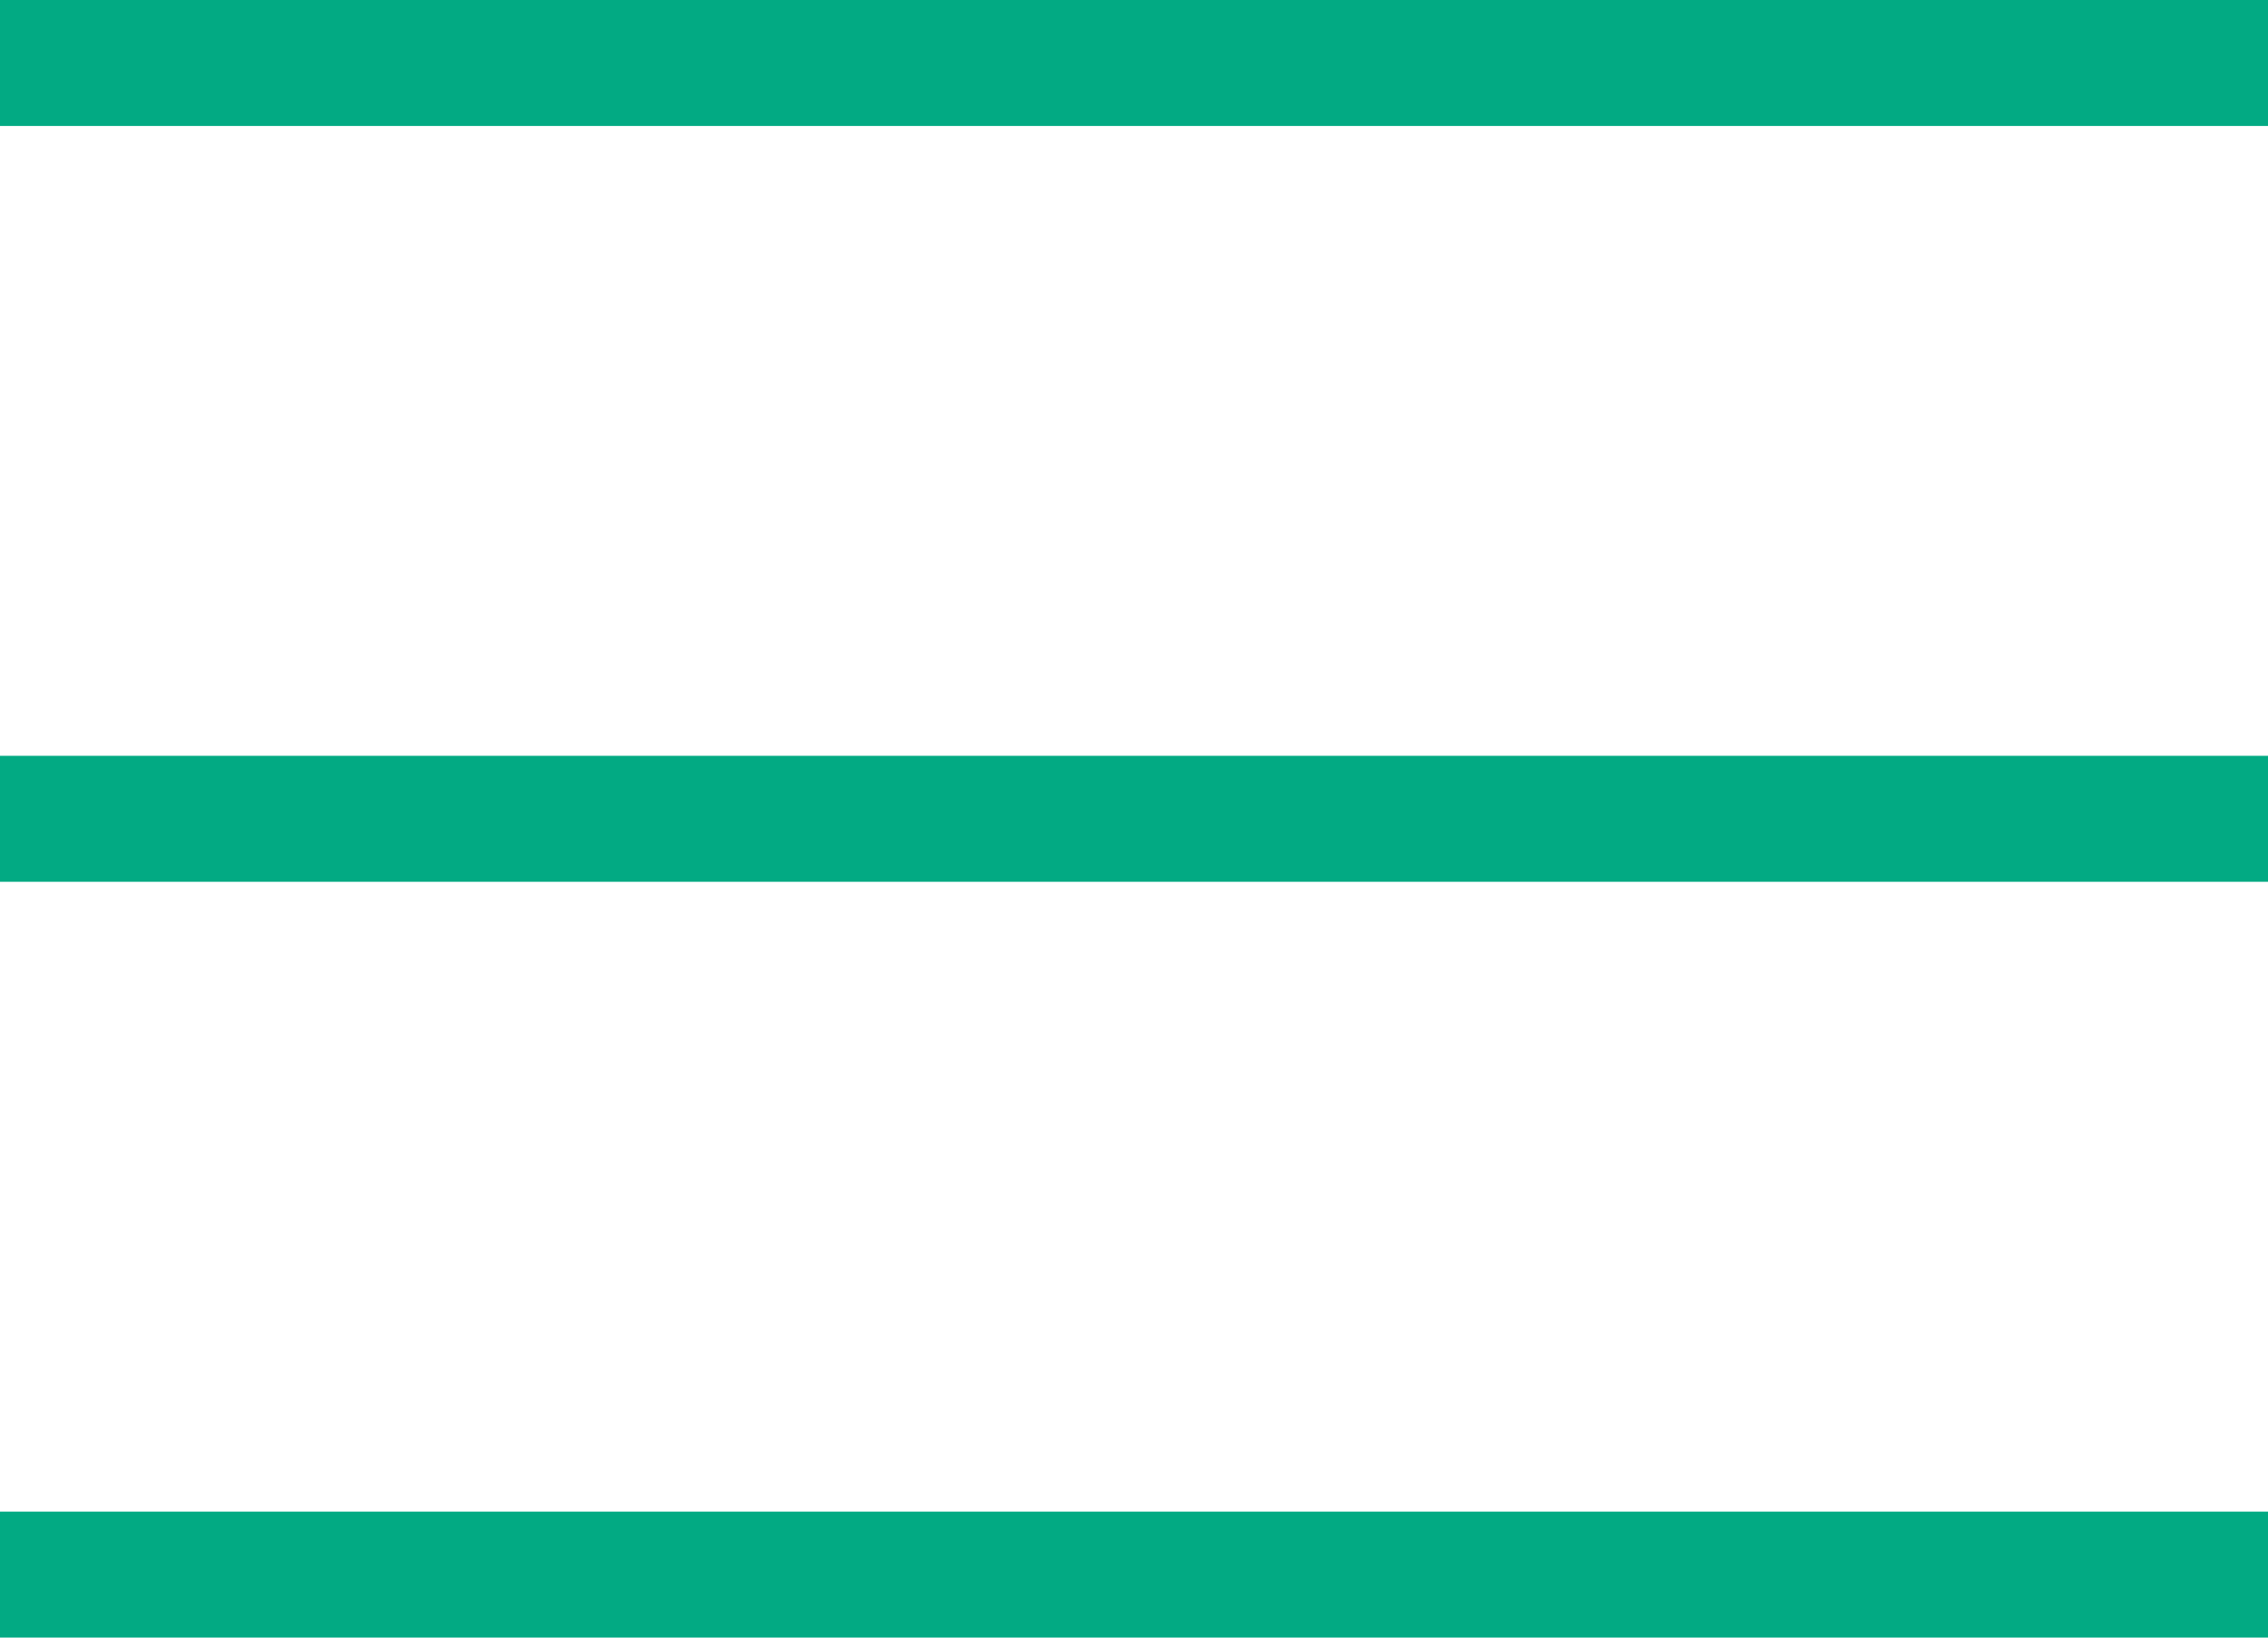
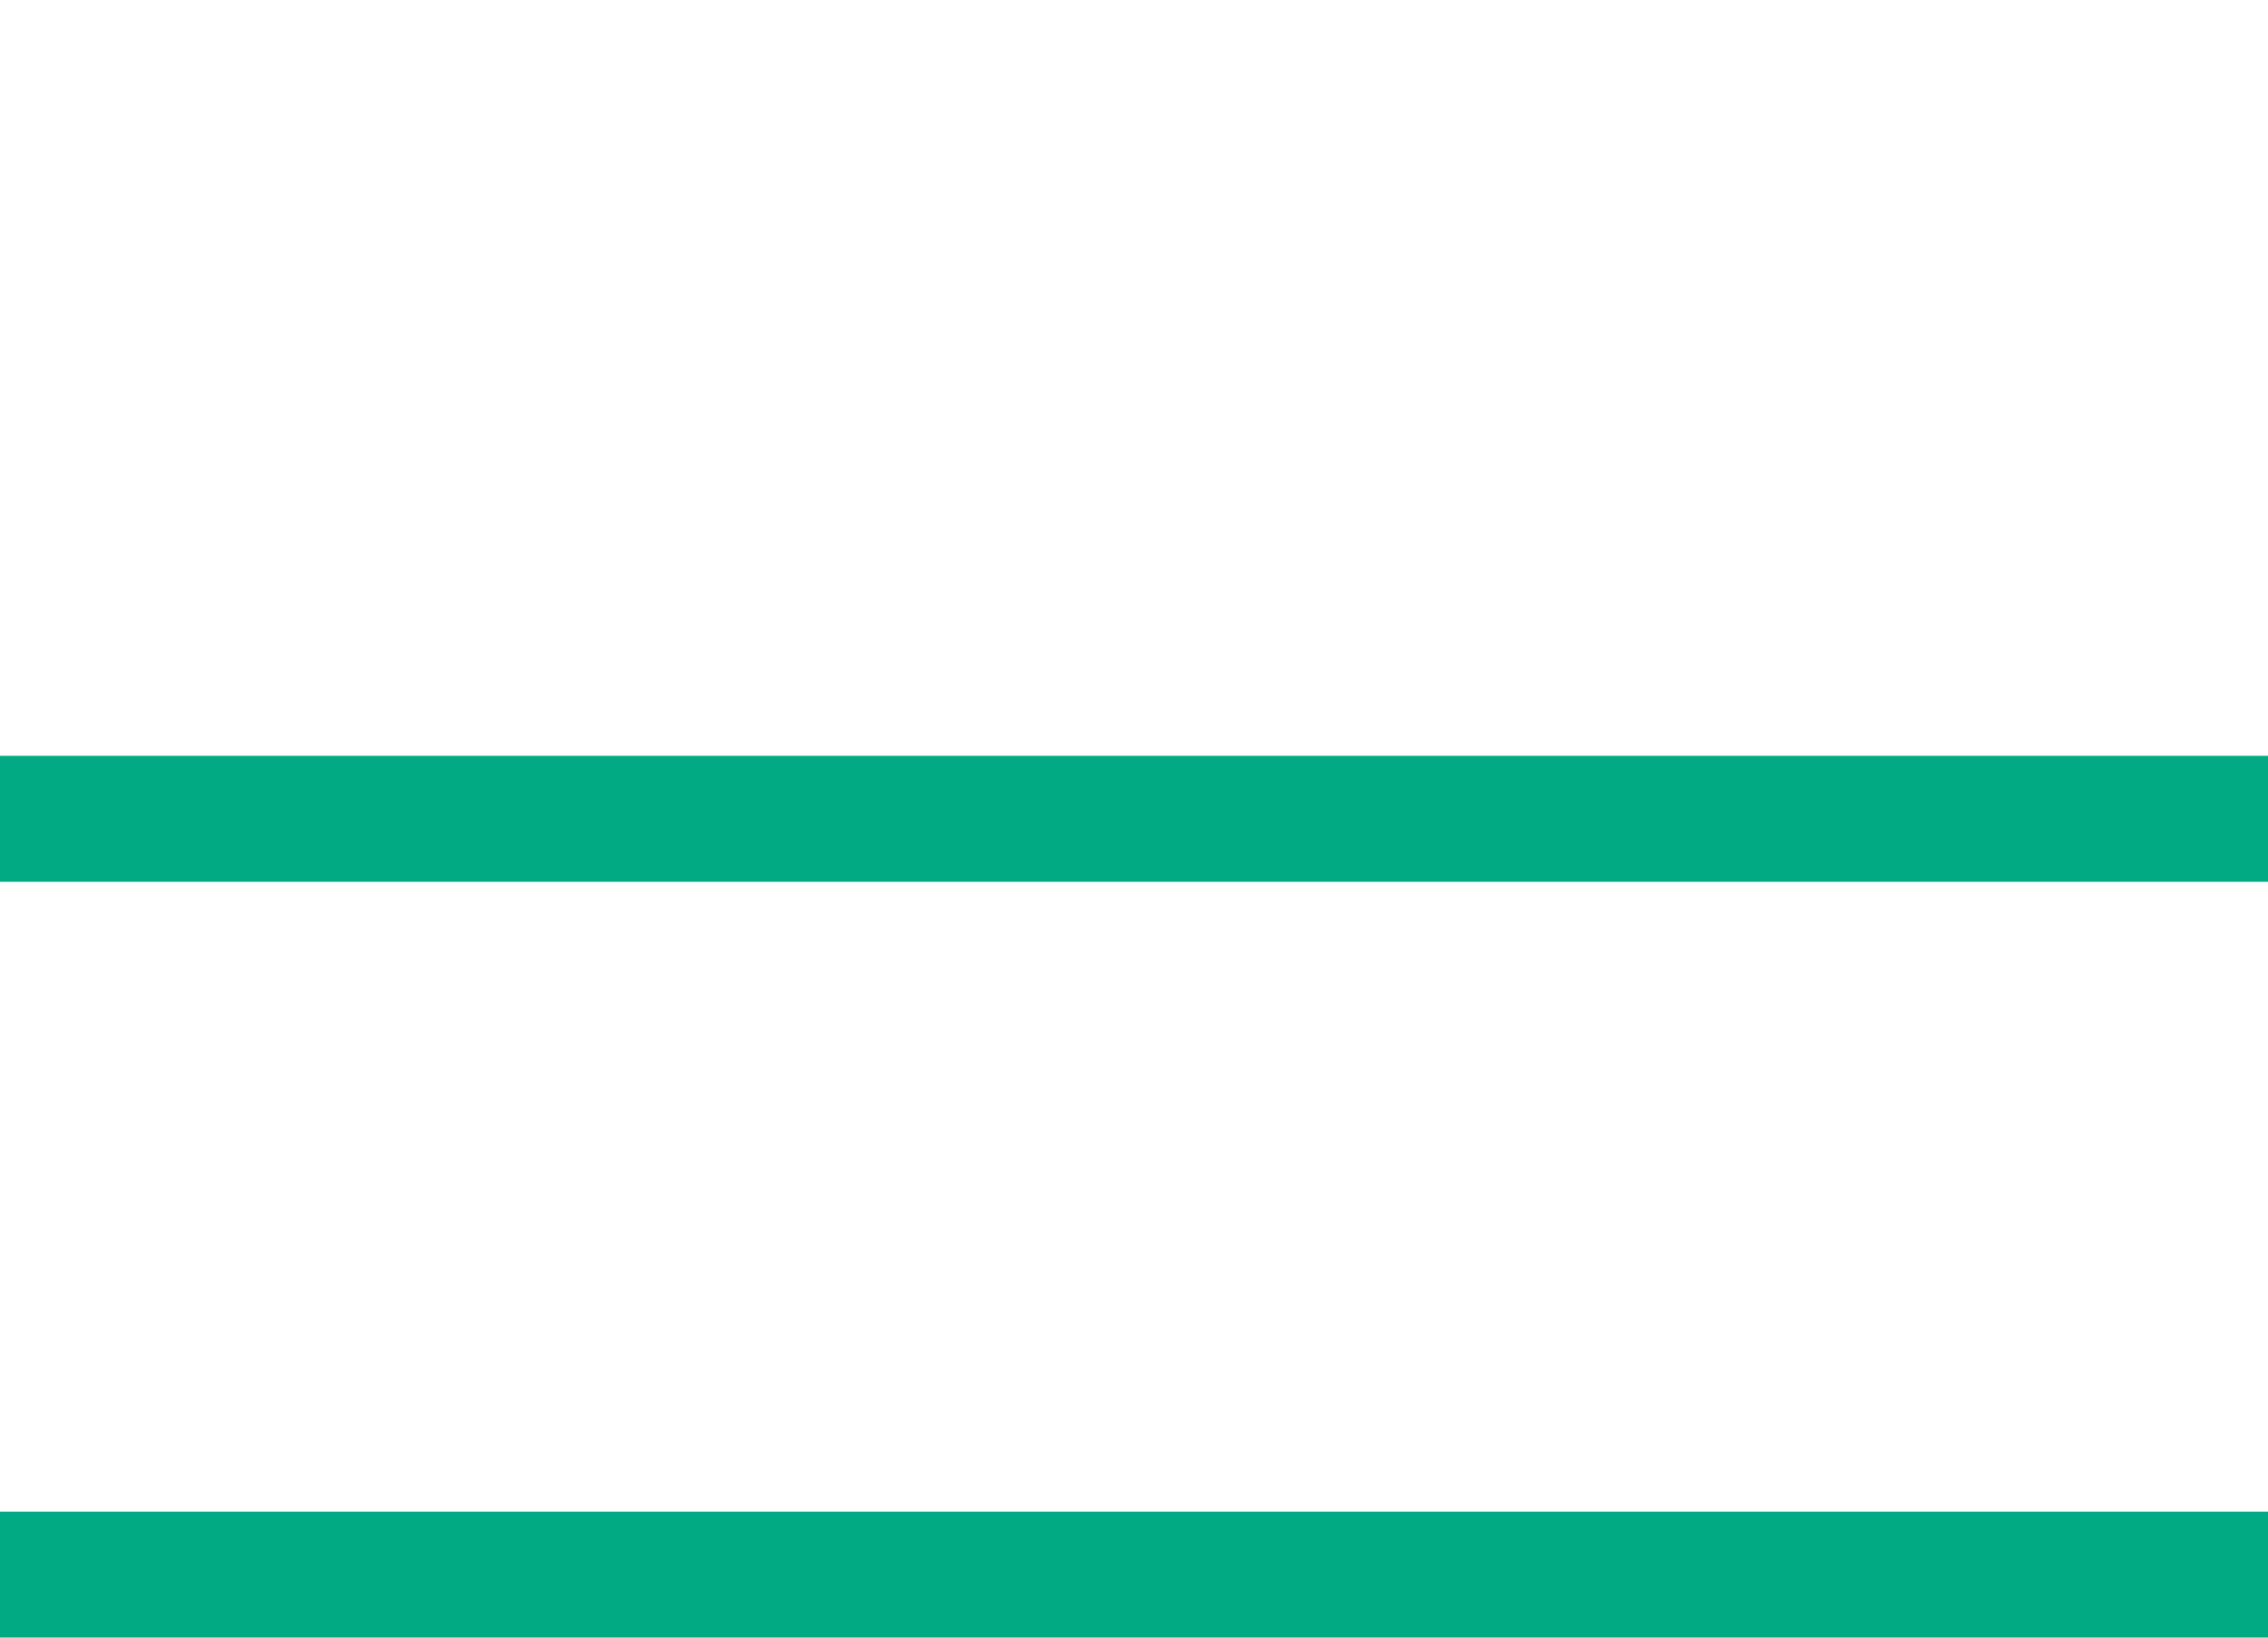
<svg xmlns="http://www.w3.org/2000/svg" width="36" height="26" viewBox="0 0 36 26" fill="none">
-   <line y1="1" x2="36" y2="1" stroke="#02AA83" stroke-width="2" />
  <line y1="13" x2="36" y2="13" stroke="#02AA83" stroke-width="2" />
  <line y1="25" x2="36" y2="25" stroke="#02AA83" stroke-width="2" />
</svg>